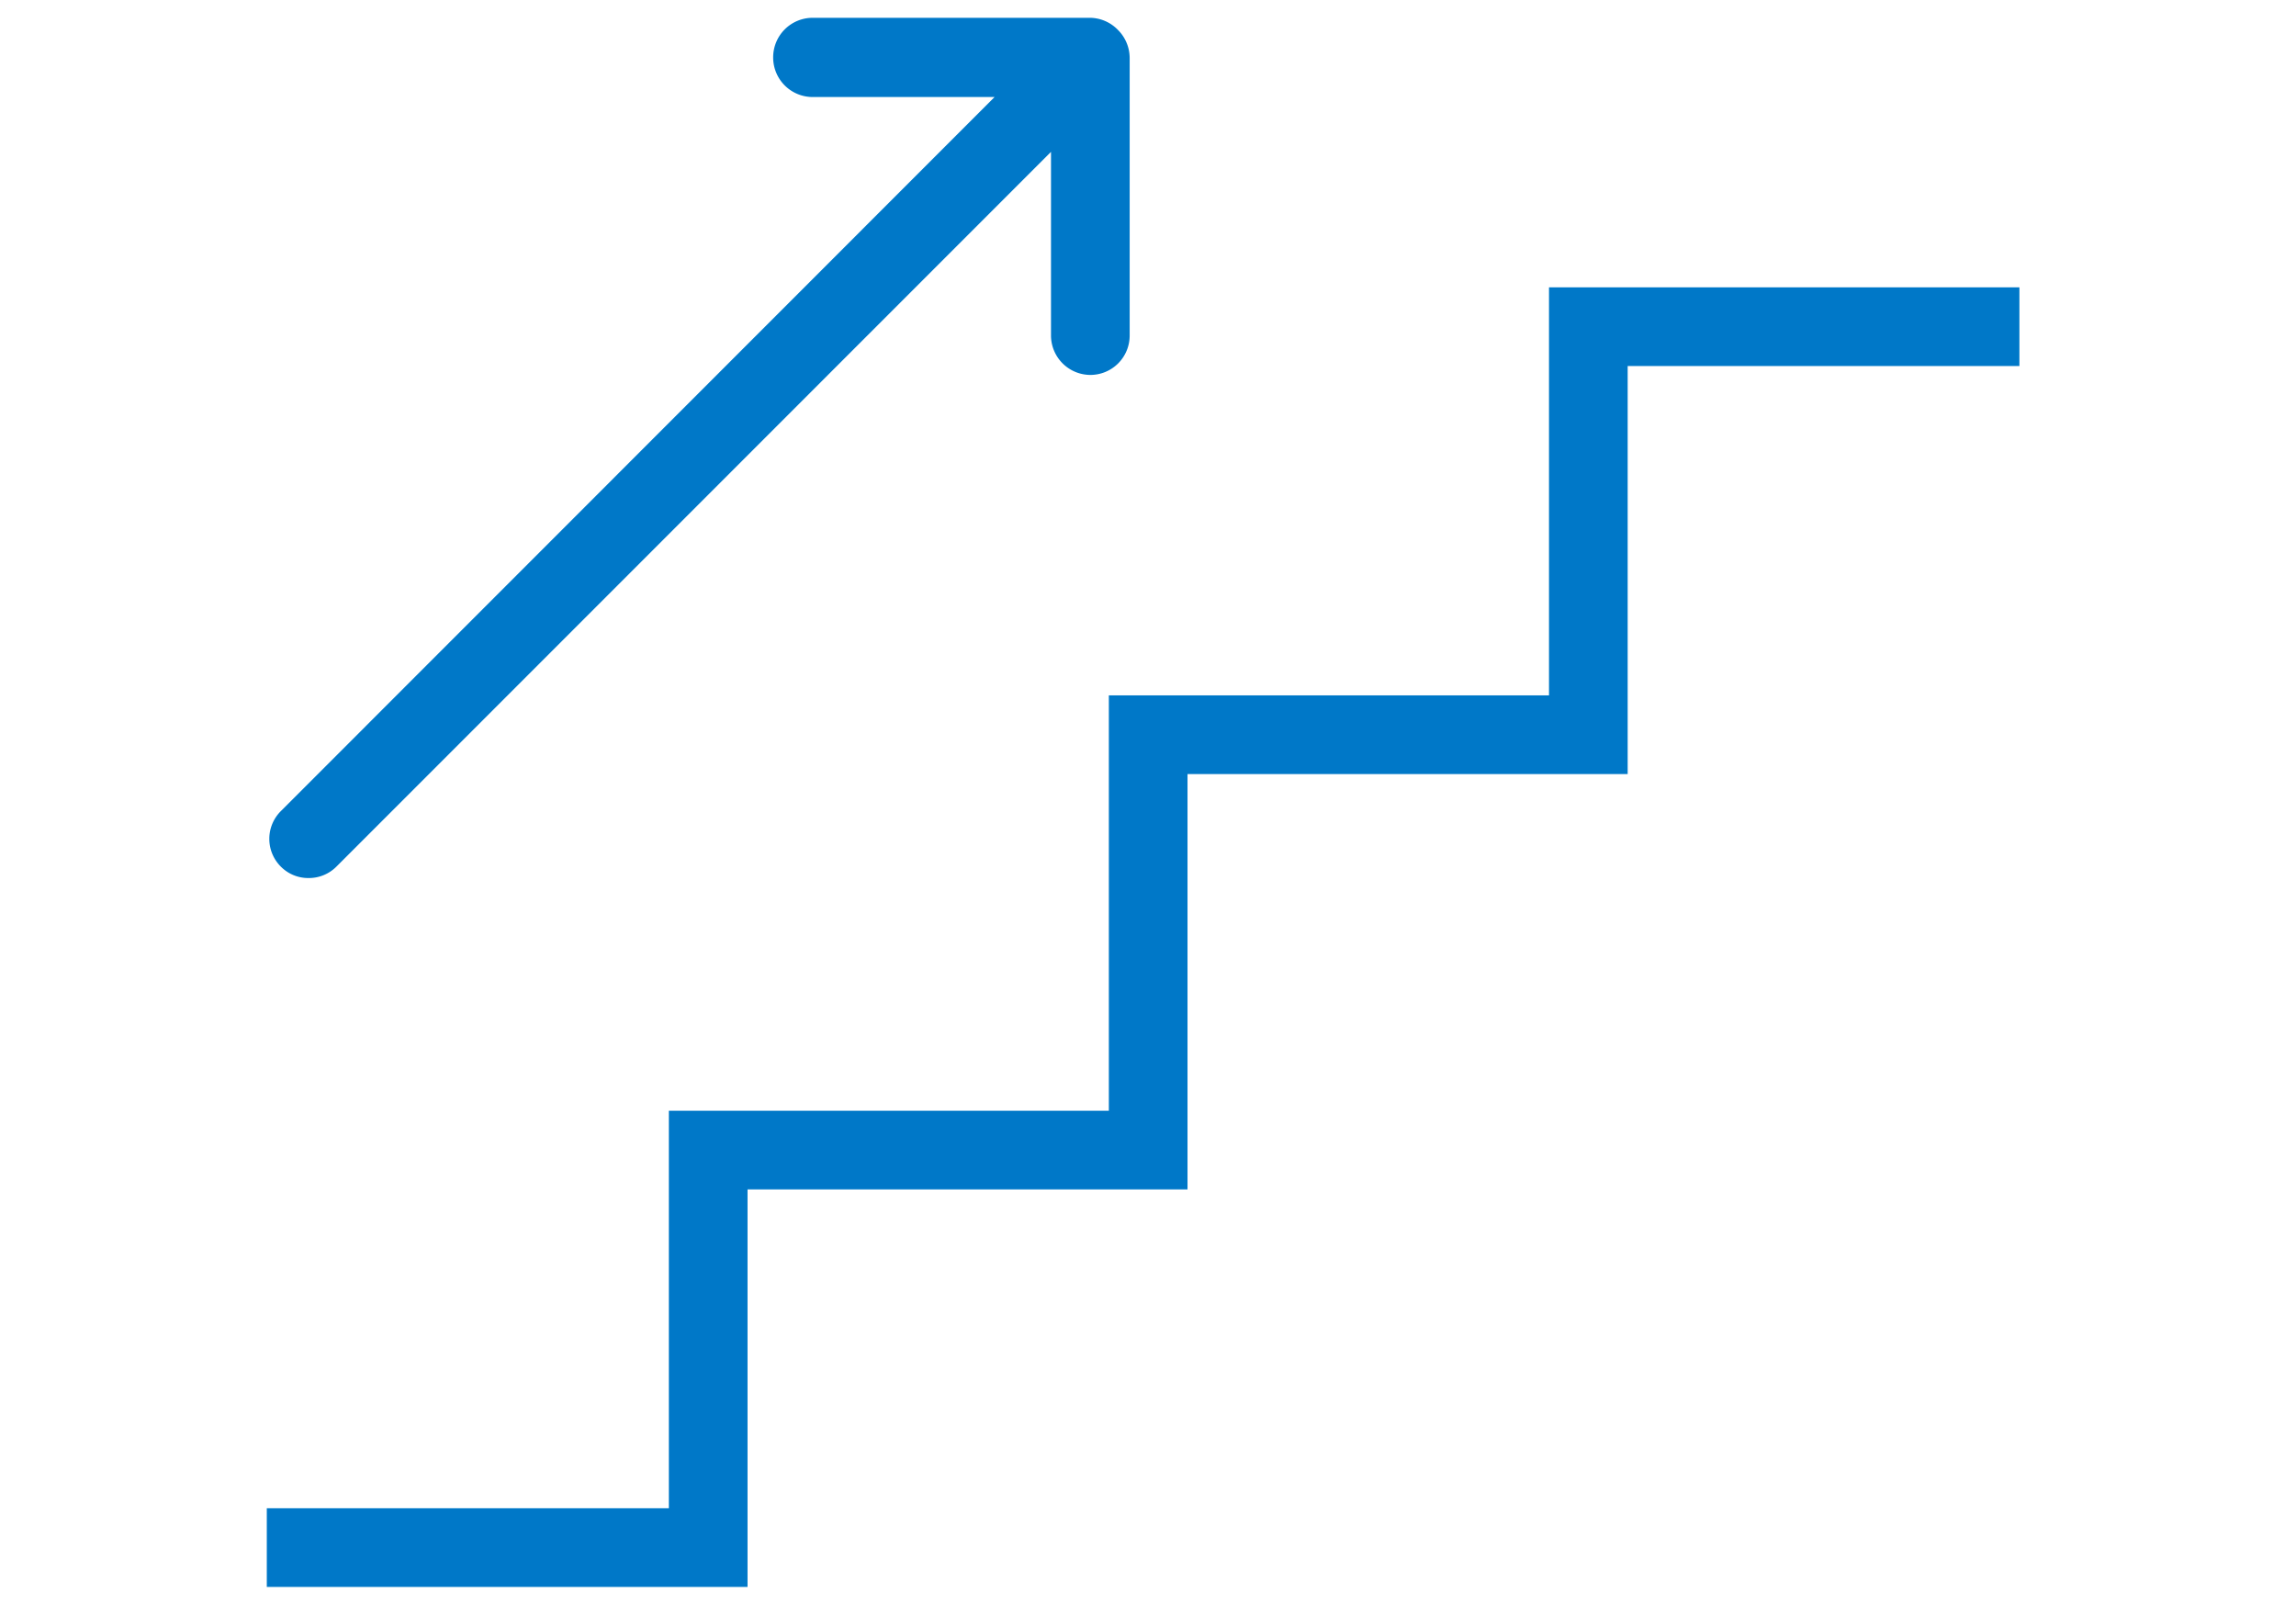
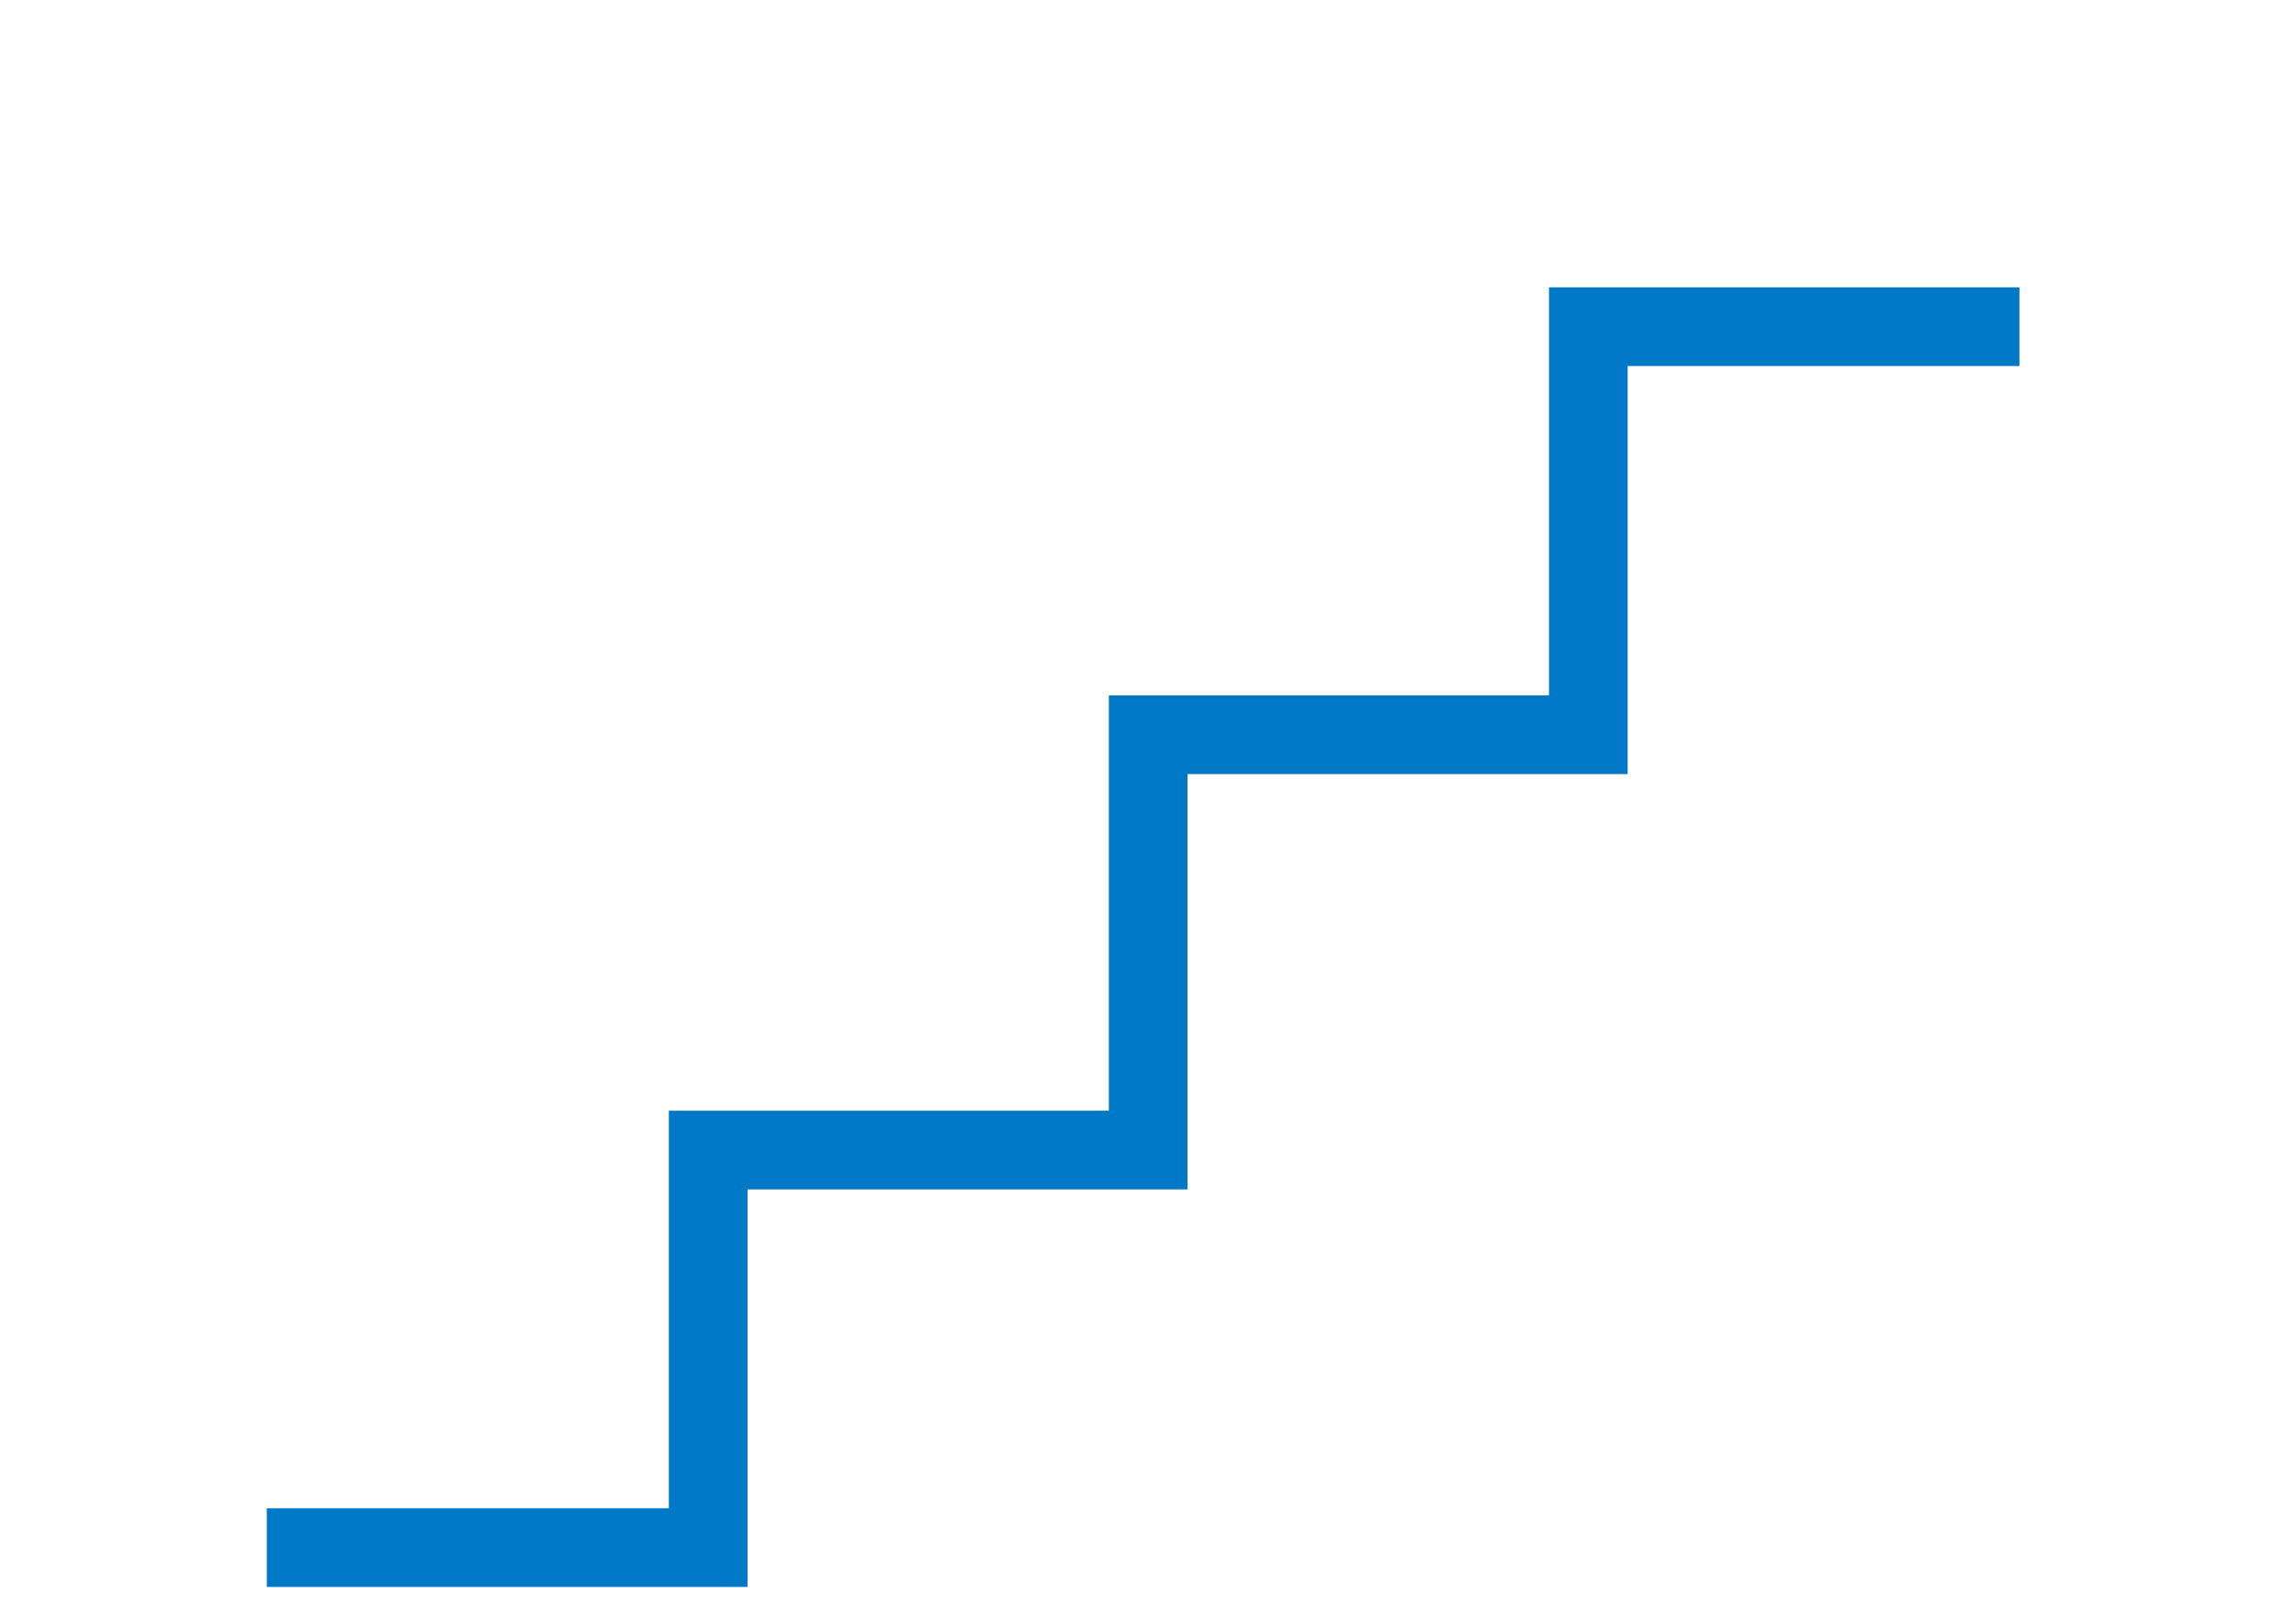
<svg xmlns="http://www.w3.org/2000/svg" id="レイヤー_1" data-name="レイヤー 1" width="129" height="90.03" viewBox="0 0 129 90.03">
  <defs>
    <style>.cls-1{fill:#0078c8;}</style>
  </defs>
  <title>icon_intelligence02</title>
  <polygon class="cls-1" points="42 89.14 14.99 89.14 14.99 84.72 37.58 84.72 37.58 62.39 62.3 62.39 62.3 39.06 87.03 39.06 87.03 16.14 113.46 16.14 113.46 20.56 91.45 20.56 91.45 43.48 66.72 43.48 66.72 66.81 42 66.81 42 89.14" />
-   <path class="cls-1" d="M44.39,3.24A1.26,1.26,0,0,0,45.65,4.5H58.17L16.45,46.23A1.26,1.26,0,0,0,18.23,48L60,6.24V18.85a1.26,1.26,0,1,0,2.52,0V3.28a1.25,1.25,0,0,0-.39-.91A1.27,1.27,0,0,0,61.22,2H45.65A1.26,1.26,0,0,0,44.39,3.24Z" />
-   <path class="cls-1" d="M17.34,49.32a2.16,2.16,0,0,1-1.56-.64,2.2,2.2,0,0,1,0-3.12L55.88,5.45H45.65a2.22,2.22,0,0,1-2.21-2.21h0A2.22,2.22,0,0,1,45.65,1H61.22a2.21,2.21,0,0,1,1.58.67,2.23,2.23,0,0,1,.67,1.58V18.85a2.21,2.21,0,0,1-2.21,2.21,2.22,2.22,0,0,1-2.21-2.21V8.53L18.9,48.68A2.18,2.18,0,0,1,17.34,49.32ZM45.65,2.93a.32.32,0,0,0-.32.31h0a.29.29,0,0,0,.1.22.32.32,0,0,0,.22.09H60.46L17.12,46.9a.29.29,0,0,0-.09.22.3.3,0,0,0,.09.22.29.29,0,0,0,.22.09.3.3,0,0,0,.22-.09L60.94,4v14.9a.3.3,0,0,0,.1.22.32.32,0,0,0,.22.09.31.31,0,0,0,.31-.31V3.28a.33.33,0,0,0-.1-.23l0,0a.32.32,0,0,0-.22-.09Z" />
</svg>